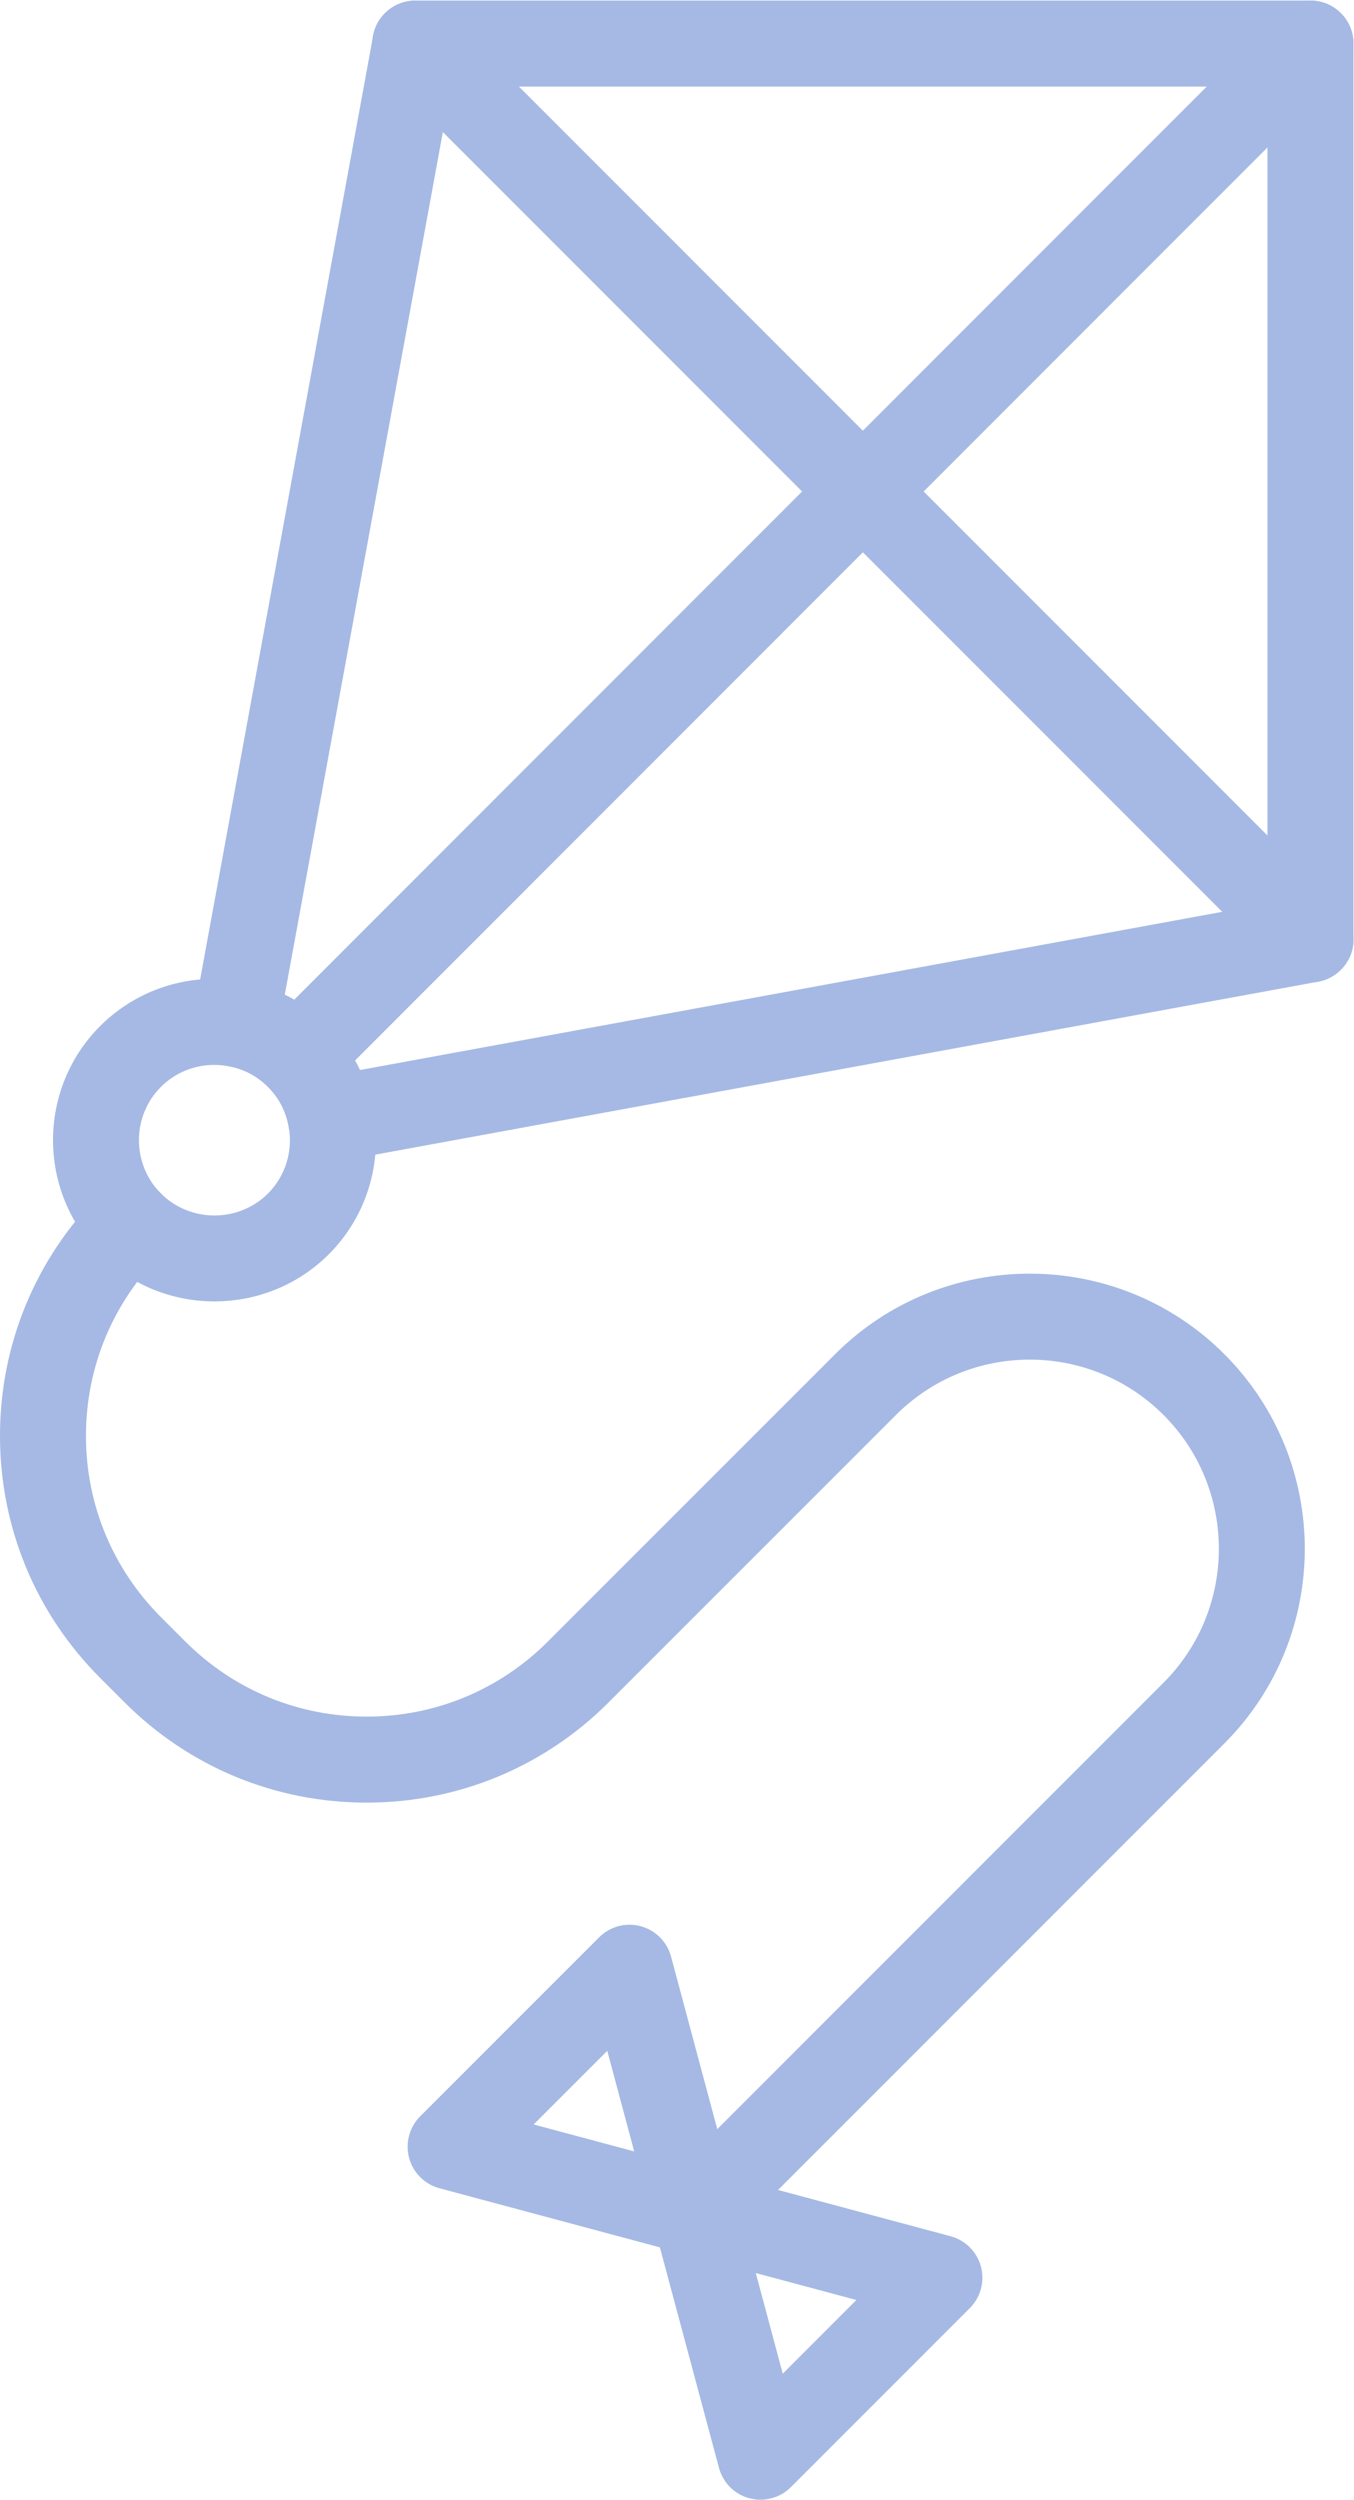
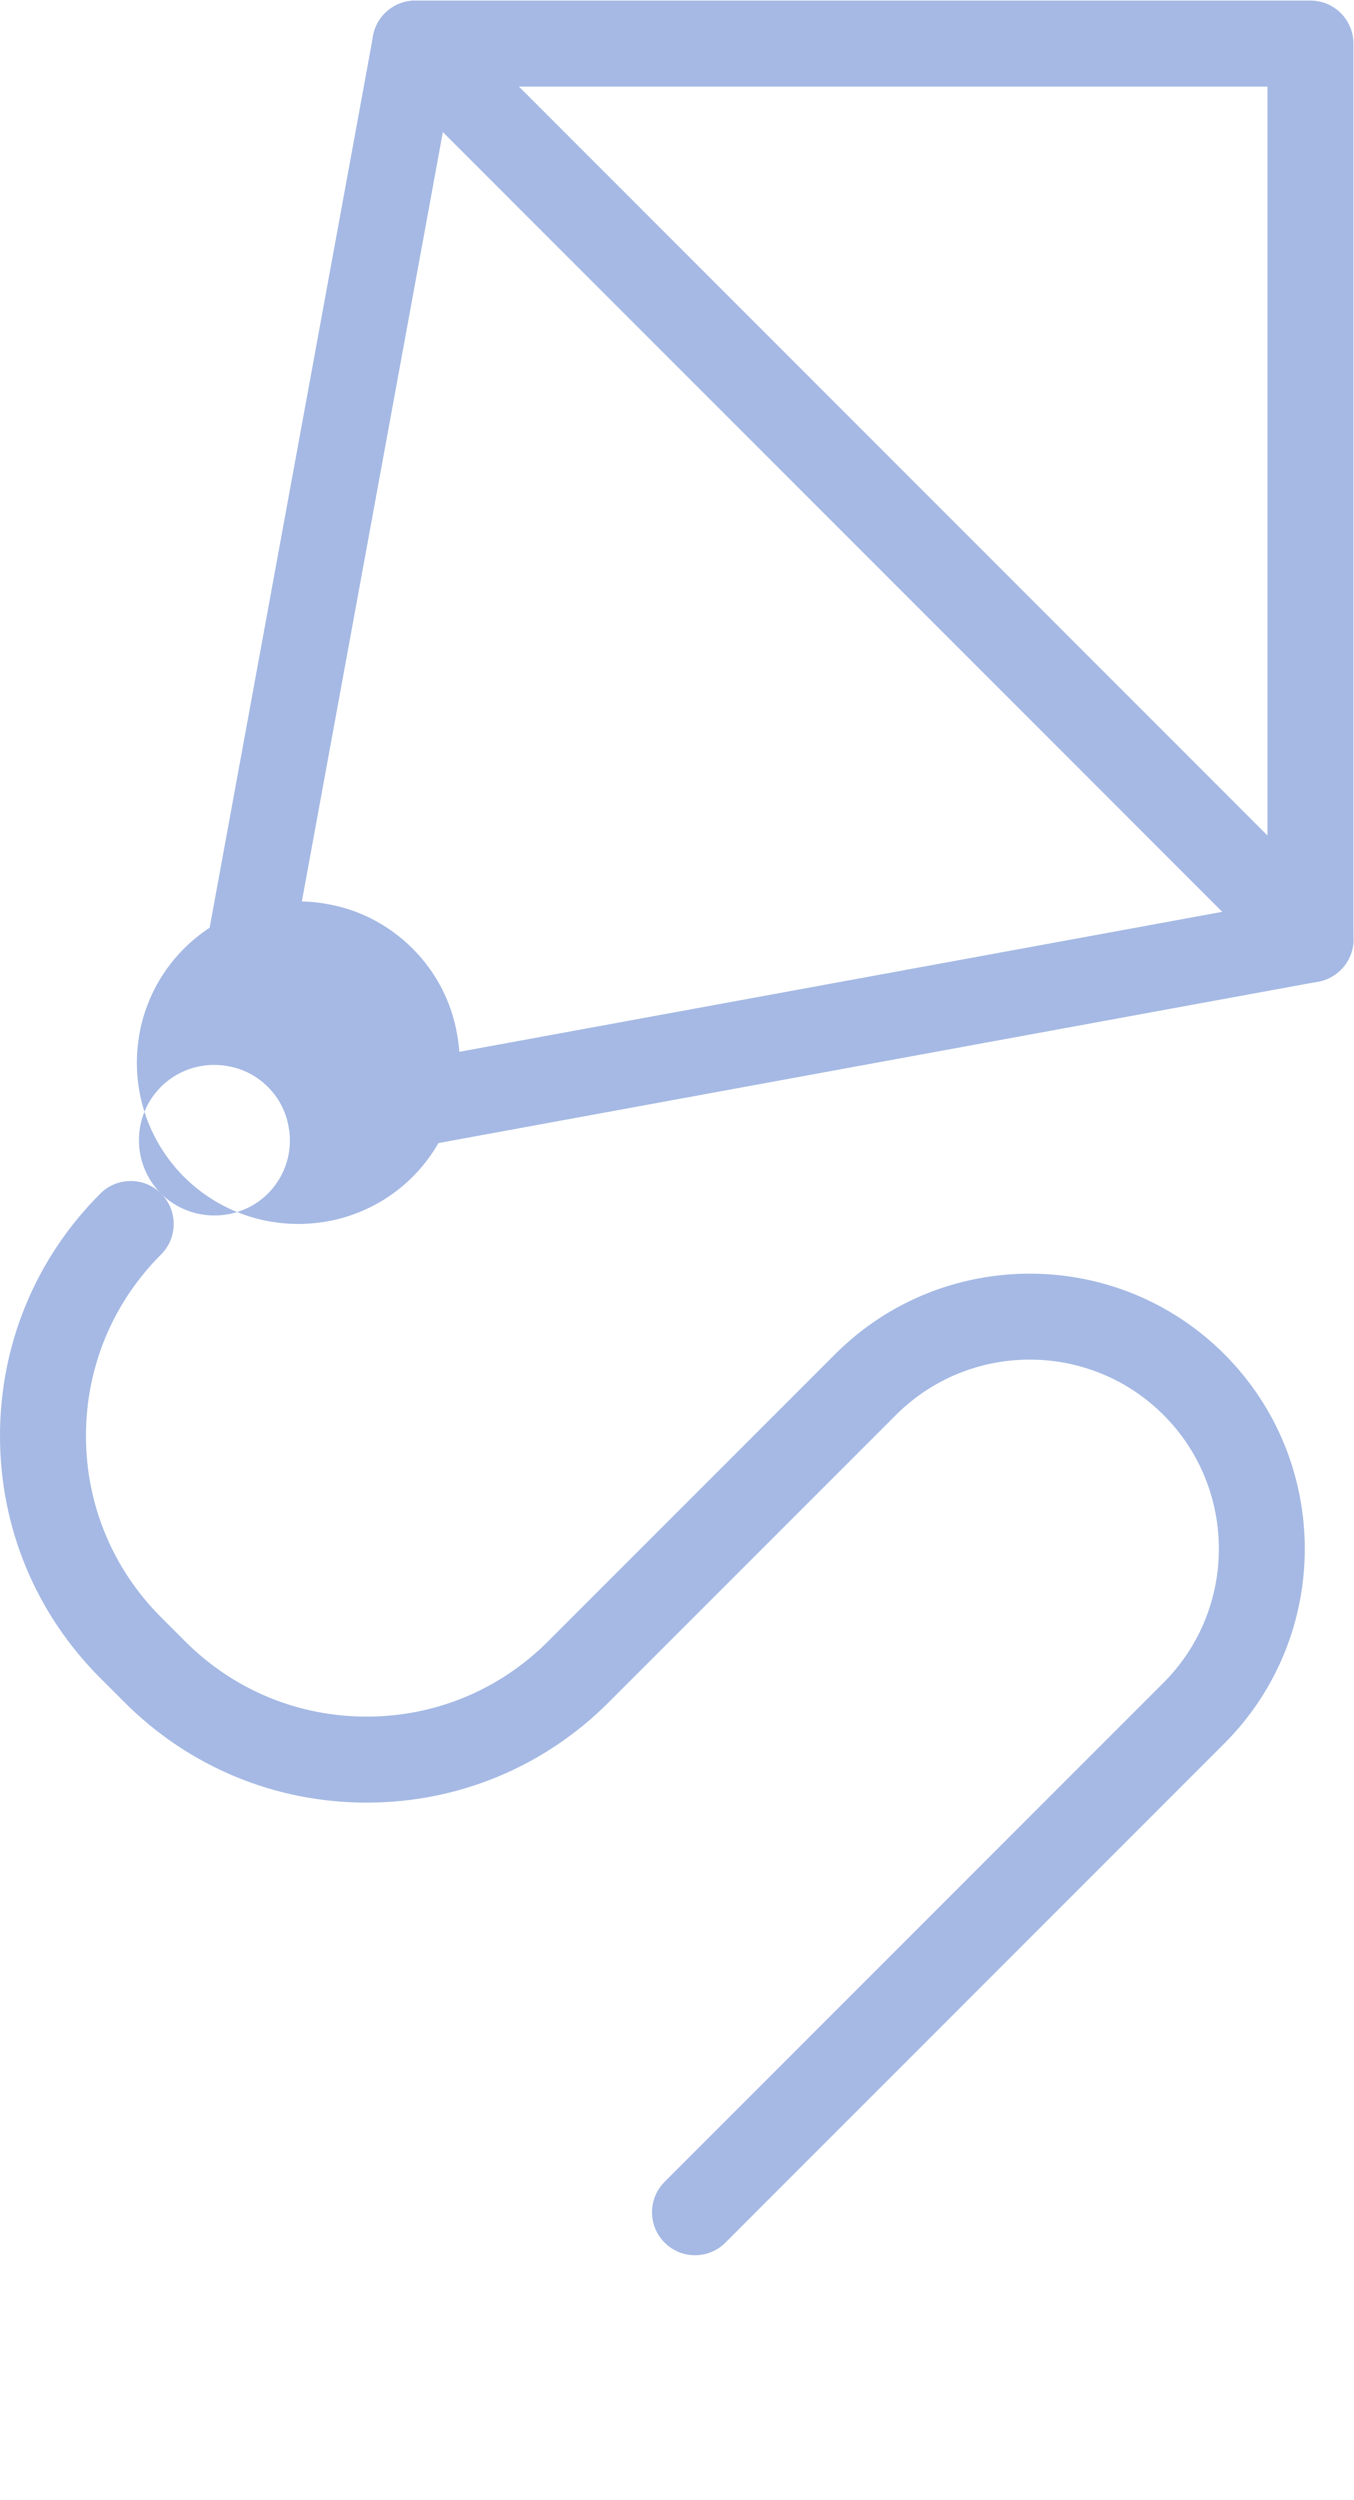
<svg xmlns="http://www.w3.org/2000/svg" viewBox="0 0 34.24 63.187" height="63.187" width="34.24" xml:space="preserve" id="svg2" version="1.1">
  <defs id="defs6" />
  <g transform="matrix(1.333,0,0,-1.333,0,63.187)" id="g10">
    <g transform="scale(0.1)" id="g12">
      <path id="path14" style="fill:#a5b9e4;fill-opacity:1;fill-rule:nonzero;stroke:none" d="m 54.023,285.387 c 3.055,-1.473 5.879,-3.465 8.34,-5.926 2.461,-2.461 4.461,-5.277 5.926,-8.348 L 240.449,302.688 V 457.605 H 85.594 Z m 8.758,-31.727 c -1.66,0 -3.289,0.508 -4.668,1.465 -1.785,1.242 -2.996,3.152 -3.367,5.297 -0.488,2.844 -1.848,5.433 -3.918,7.504 -2.07,2.07 -4.656,3.422 -7.5,3.918 -2.148,0.371 -4.051,1.582 -5.301,3.367 -1.242,1.789 -1.719,3.996 -1.328,6.137 l 34.082,185.879 c 0.703,3.875 4.082,6.687 8.016,6.687 H 248.602 c 4.503,0 8.156,-3.652 8.156,-8.156 V 295.895 c 0,-3.934 -2.813,-7.309 -6.68,-8.024 L 64.246,253.793 c -0.488,-0.086 -0.977,-0.133 -1.465,-0.133" />
      <path id="path16" style="fill:#a5b9e4;fill-opacity:1;fill-rule:nonzero;stroke:none" d="m 248.621,287.734 c -2.09,0 -4.168,0.797 -5.762,2.391 L 73.008,459.977 c -3.184,3.179 -3.184,8.343 0,11.527 3.184,3.191 8.348,3.191 11.531,0 L 254.383,301.656 c 3.195,-3.183 3.195,-8.347 0,-11.531 -1.59,-1.594 -3.672,-2.391 -5.762,-2.391" />
-       <path id="path18" style="fill:#a5b9e4;fill-opacity:1;fill-rule:nonzero;stroke:none" d="m 56.59,265.539 c -2.078,0 -4.168,0.797 -5.762,2.387 -3.184,3.183 -3.184,8.351 0,11.535 L 242.84,471.52 c 3.183,3.187 8.351,3.187 11.535,0 3.184,-3.18 3.184,-8.344 0,-11.528 L 62.363,267.926 c -1.594,-1.59 -3.684,-2.387 -5.774,-2.387" />
-       <path id="path20" style="fill:#a5b9e4;fill-opacity:1;fill-rule:nonzero;stroke:none" d="m 40.645,272.086 c -3.789,0 -7.422,-1.473 -10.109,-4.16 -5.574,-5.574 -5.574,-14.656 0,-20.238 5.586,-5.543 14.707,-5.543 20.305,0.007 3.301,3.317 4.766,8.039 3.926,12.641 -0.508,2.93 -1.867,5.519 -3.938,7.59 -2.07,2.07 -4.656,3.422 -7.5,3.918 -0.898,0.16 -1.797,0.242 -2.684,0.242 z m 15.945,-30.16 h 0.059 z M 40.684,227.238 c -7.844,0 -15.684,2.969 -21.652,8.903 -11.961,11.957 -11.961,31.379 -0.027,43.32 7.109,7.102 17.254,10.266 27.195,8.437 6.086,-1.054 11.699,-3.98 16.164,-8.437 4.461,-4.465 7.383,-10.082 8.445,-16.258 1.816,-9.793 -1.336,-19.937 -8.445,-27.043 -0.012,-0.008 -0.012,-0.015 -0.019,-0.019 -5.969,-5.934 -13.809,-8.903 -21.66,-8.903" />
+       <path id="path20" style="fill:#a5b9e4;fill-opacity:1;fill-rule:nonzero;stroke:none" d="m 40.645,272.086 c -3.789,0 -7.422,-1.473 -10.109,-4.16 -5.574,-5.574 -5.574,-14.656 0,-20.238 5.586,-5.543 14.707,-5.543 20.305,0.007 3.301,3.317 4.766,8.039 3.926,12.641 -0.508,2.93 -1.867,5.519 -3.938,7.59 -2.07,2.07 -4.656,3.422 -7.5,3.918 -0.898,0.16 -1.797,0.242 -2.684,0.242 z m 15.945,-30.16 h 0.059 z c -7.844,0 -15.684,2.969 -21.652,8.903 -11.961,11.957 -11.961,31.379 -0.027,43.32 7.109,7.102 17.254,10.266 27.195,8.437 6.086,-1.054 11.699,-3.98 16.164,-8.437 4.461,-4.465 7.383,-10.082 8.445,-16.258 1.816,-9.793 -1.336,-19.937 -8.445,-27.043 -0.012,-0.008 -0.012,-0.015 -0.019,-0.019 -5.969,-5.934 -13.809,-8.903 -21.66,-8.903" />
      <path id="path22" style="fill:#a5b9e4;fill-opacity:1;fill-rule:nonzero;stroke:none" d="m 131.844,46.363 c -2.078,0 -4.168,0.797 -5.762,2.394 -3.184,3.176 -3.184,8.344 0,11.527 l 94.648,94.653 c 13.997,13.996 13.997,36.769 0,50.765 -13.992,14 -36.765,13.992 -50.761,0 l -54.481,-54.476 c -12.265,-12.274 -28.586,-19.032 -45.937,-19.032 -17.355,0 -33.672,6.758 -45.938,19.032 l -4.582,4.578 C 6.758,168.074 0,184.387 0,201.738 c 0,17.36 6.758,33.672 19.031,45.946 3.183,3.183 8.351,3.183 11.535,0 3.184,-3.184 3.184,-8.352 0,-11.536 -9.191,-9.187 -14.258,-21.41 -14.258,-34.41 0,-12.992 5.066,-25.215 14.258,-34.402 l 4.578,-4.578 c 9.191,-9.192 21.406,-14.254 34.406,-14.254 12.996,0 25.215,5.062 34.402,14.254 l 54.485,54.48 c 20.351,20.352 53.476,20.352 73.828,0 20.351,-20.355 20.351,-53.476 0,-73.828 L 137.617,48.758 c -1.594,-1.598 -3.683,-2.394 -5.773,-2.394" />
-       <path id="path24" style="fill:#a5b9e4;fill-opacity:1;fill-rule:nonzero;stroke:none" d="m 101.238,71.164 19.075,-5.113 -5.11,19.078 z m 30.606,-24.801 c -0.703,0 -1.406,0.094 -2.11,0.277 L 83.367,59.07 c -2.812,0.75 -5.008,2.949 -5.762,5.762 -0.75,2.816 0.051,5.82 2.109,7.879 L 113.66,106.652 c 2.063,2.063 5.059,2.868 7.871,2.11 2.824,-0.758 5.02,-2.953 5.774,-5.766 l 12.422,-46.363 c 0.75,-2.816 -0.051,-5.82 -2.11,-7.875 -1.554,-1.555 -3.633,-2.394 -5.773,-2.394" />
-       <path id="path26" style="fill:#a5b9e4;fill-opacity:1;fill-rule:nonzero;stroke:none" d="m 143.379,42.988 5.117,-19.082 13.965,13.973 z m 0.887,-42.984 c -0.703,0 -1.407,0.086 -2.11,0.277 -2.812,0.75 -5.008,2.949 -5.761,5.766 l -12.43,46.363 c -0.754,2.812 0.058,5.816 2.117,7.875 2.063,2.066 5.059,2.871 7.883,2.109 L 180.32,49.973 c 2.813,-0.75 5.02,-2.953 5.774,-5.766 0.75,-2.812 -0.059,-5.816 -2.121,-7.879 L 150.039,2.391 c -1.555,-1.547 -3.633,-2.387 -5.773,-2.387" />
    </g>
  </g>
</svg>